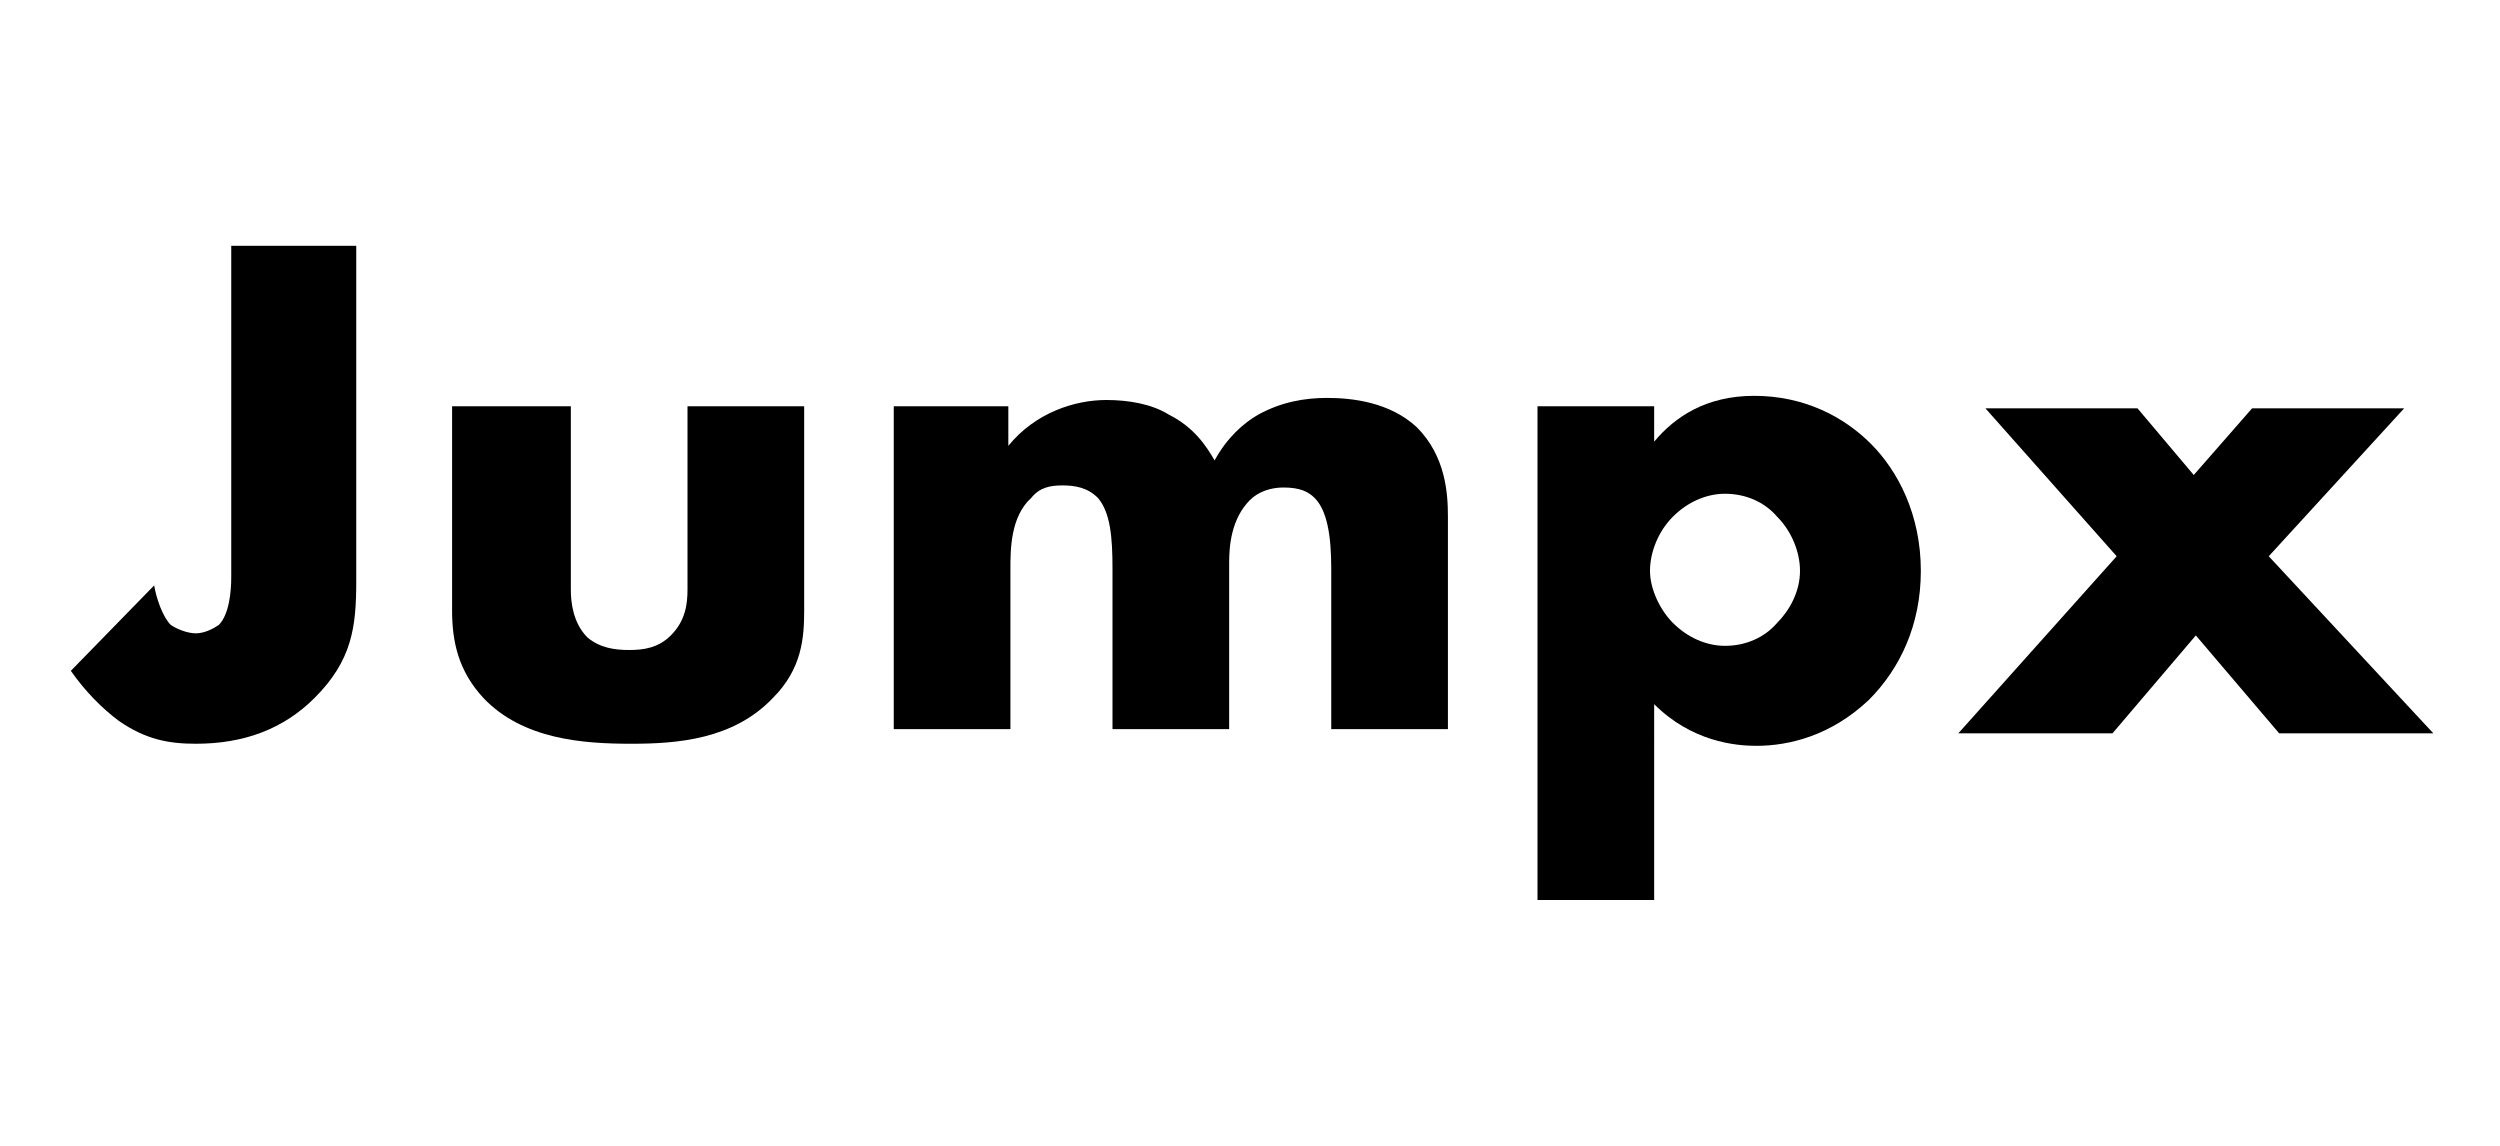
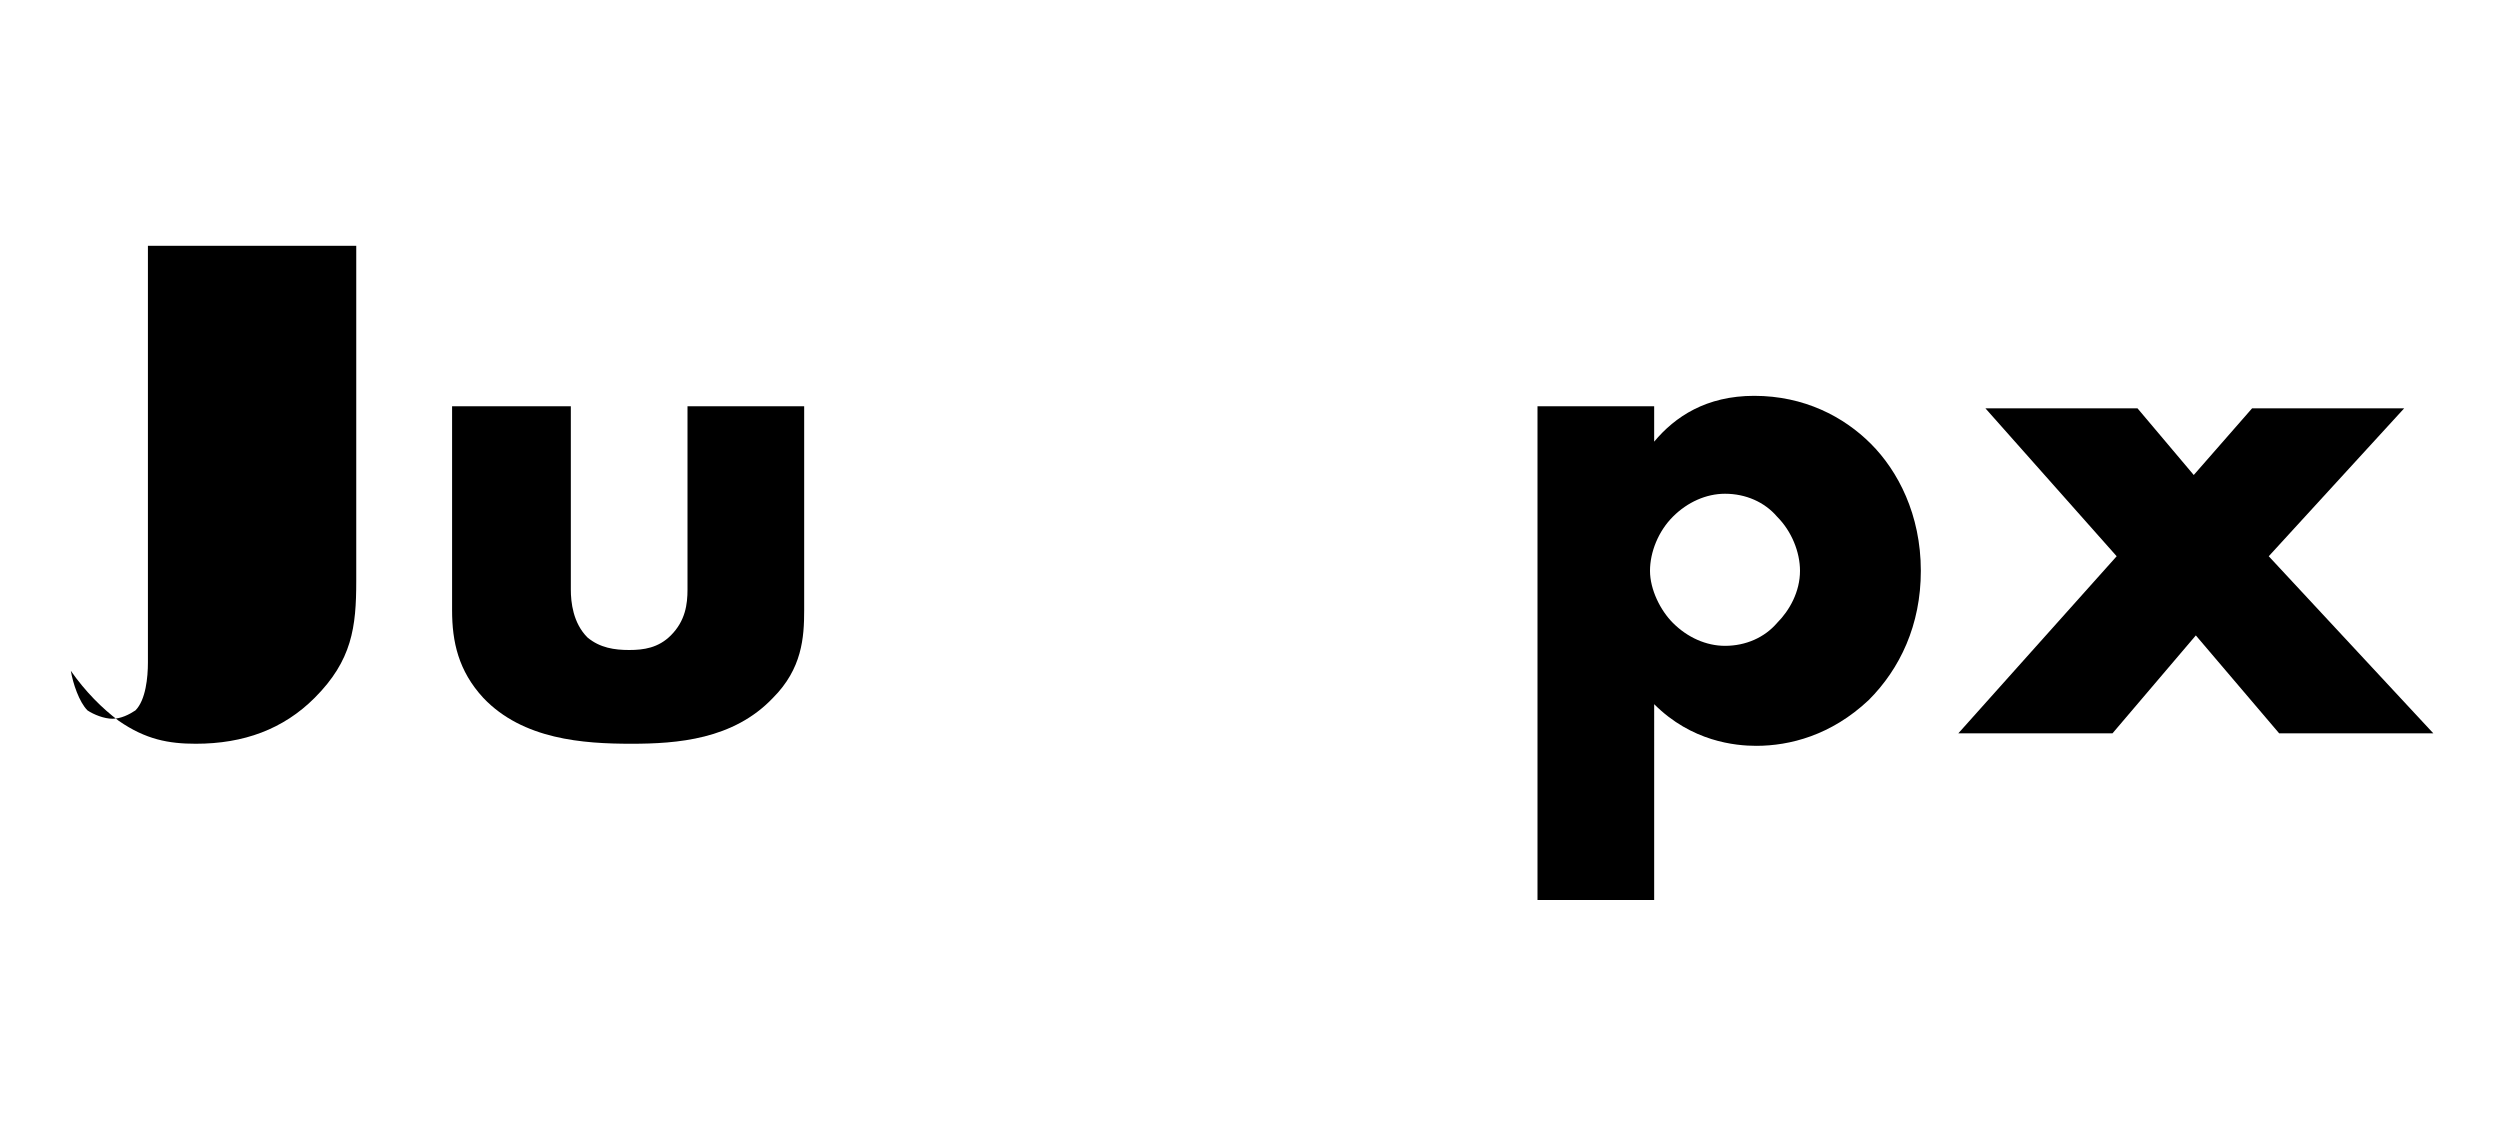
<svg xmlns="http://www.w3.org/2000/svg" version="1.1" id="Layer_1" x="0px" y="0px" viewBox="0 0 120 55" style="enable-background:new 0 0 120 55;" xml:space="preserve">
  <g>
-     <path d="M17.1,11.8v16.1c0,2.2-0.2,3.8-2,5.6c-1.5,1.5-3.4,2.2-5.7,2.2c-1.3,0-2.4-0.2-3.7-1.1c-0.8-0.6-1.6-1.4-2.3-2.4l4-4.1   c0.1,0.6,0.4,1.5,0.8,1.9c0.3,0.2,0.8,0.4,1.2,0.4c0.4,0,0.8-0.2,1.1-0.4c0.5-0.5,0.6-1.6,0.6-2.3V11.8H17.1z" />
+     <path d="M17.1,11.8v16.1c0,2.2-0.2,3.8-2,5.6c-1.5,1.5-3.4,2.2-5.7,2.2c-1.3,0-2.4-0.2-3.7-1.1c-0.8-0.6-1.6-1.4-2.3-2.4c0.1,0.6,0.4,1.5,0.8,1.9c0.3,0.2,0.8,0.4,1.2,0.4c0.4,0,0.8-0.2,1.1-0.4c0.5-0.5,0.6-1.6,0.6-2.3V11.8H17.1z" />
    <path d="M27.4,19.5v8.8c0,0.6,0.1,1.6,0.8,2.3c0.6,0.5,1.3,0.6,2,0.6c0.7,0,1.4-0.1,2-0.7c0.7-0.7,0.8-1.5,0.8-2.2v-8.8h5.6v9.8   c0,1.3-0.1,2.8-1.5,4.2c-1.9,2-4.6,2.2-6.8,2.2c-2.3,0-5.2-0.2-7.1-2.2c-1.2-1.3-1.5-2.7-1.5-4.2v-9.8H27.4z" />
-     <path d="M42.8,19.5h5.6v1.9c1.3-1.6,3.2-2.2,4.7-2.2c1.1,0,2.2,0.2,3,0.7c1.2,0.6,1.8,1.5,2.2,2.2c0.6-1.1,1.4-1.8,2.1-2.2   c1.1-0.6,2.2-0.8,3.3-0.8c1.2,0,3,0.2,4.3,1.4c1.4,1.4,1.5,3.2,1.5,4.3v10.2h-5.6v-7.7c0-1.6-0.2-2.8-0.8-3.4   c-0.3-0.3-0.7-0.5-1.5-0.5c-0.6,0-1.2,0.2-1.6,0.6c-0.9,0.9-1,2.2-1,3v8h-5.6v-7.7c0-1.5-0.1-2.7-0.7-3.4c-0.5-0.5-1.1-0.6-1.7-0.6   c-0.6,0-1.1,0.1-1.5,0.6c-1,0.9-1,2.5-1,3.4v7.7h-5.6V19.5z" />
    <path d="M79.4,43.2h-5.6V19.5h5.6v1.7c1-1.2,2.5-2.2,4.8-2.2c2.4,0,4.3,1,5.6,2.3c1.3,1.3,2.4,3.4,2.4,6.1c0,2.6-1,4.7-2.5,6.2   c-1.8,1.7-3.8,2.2-5.4,2.2c-1,0-3.1-0.2-4.9-2V43.2z M80.3,24.8c-0.7,0.7-1.1,1.7-1.1,2.6c0,0.9,0.5,1.9,1.1,2.5   c0.7,0.7,1.6,1.1,2.5,1.1c1,0,1.9-0.4,2.5-1.1c0.6-0.6,1.1-1.5,1.1-2.5c0-0.9-0.4-1.9-1.1-2.6c-0.6-0.7-1.5-1.1-2.5-1.1   C81.9,23.7,81,24.1,80.3,24.8z" />
    <path d="M101.6,26.7l-6.3-7.1h7.3l2.7,3.2l2.8-3.2h7.3l-6.5,7.1l7.9,8.5h-7.4l-4-4.7l-4,4.7h-7.4L101.6,26.7z" />
  </g>
</svg>